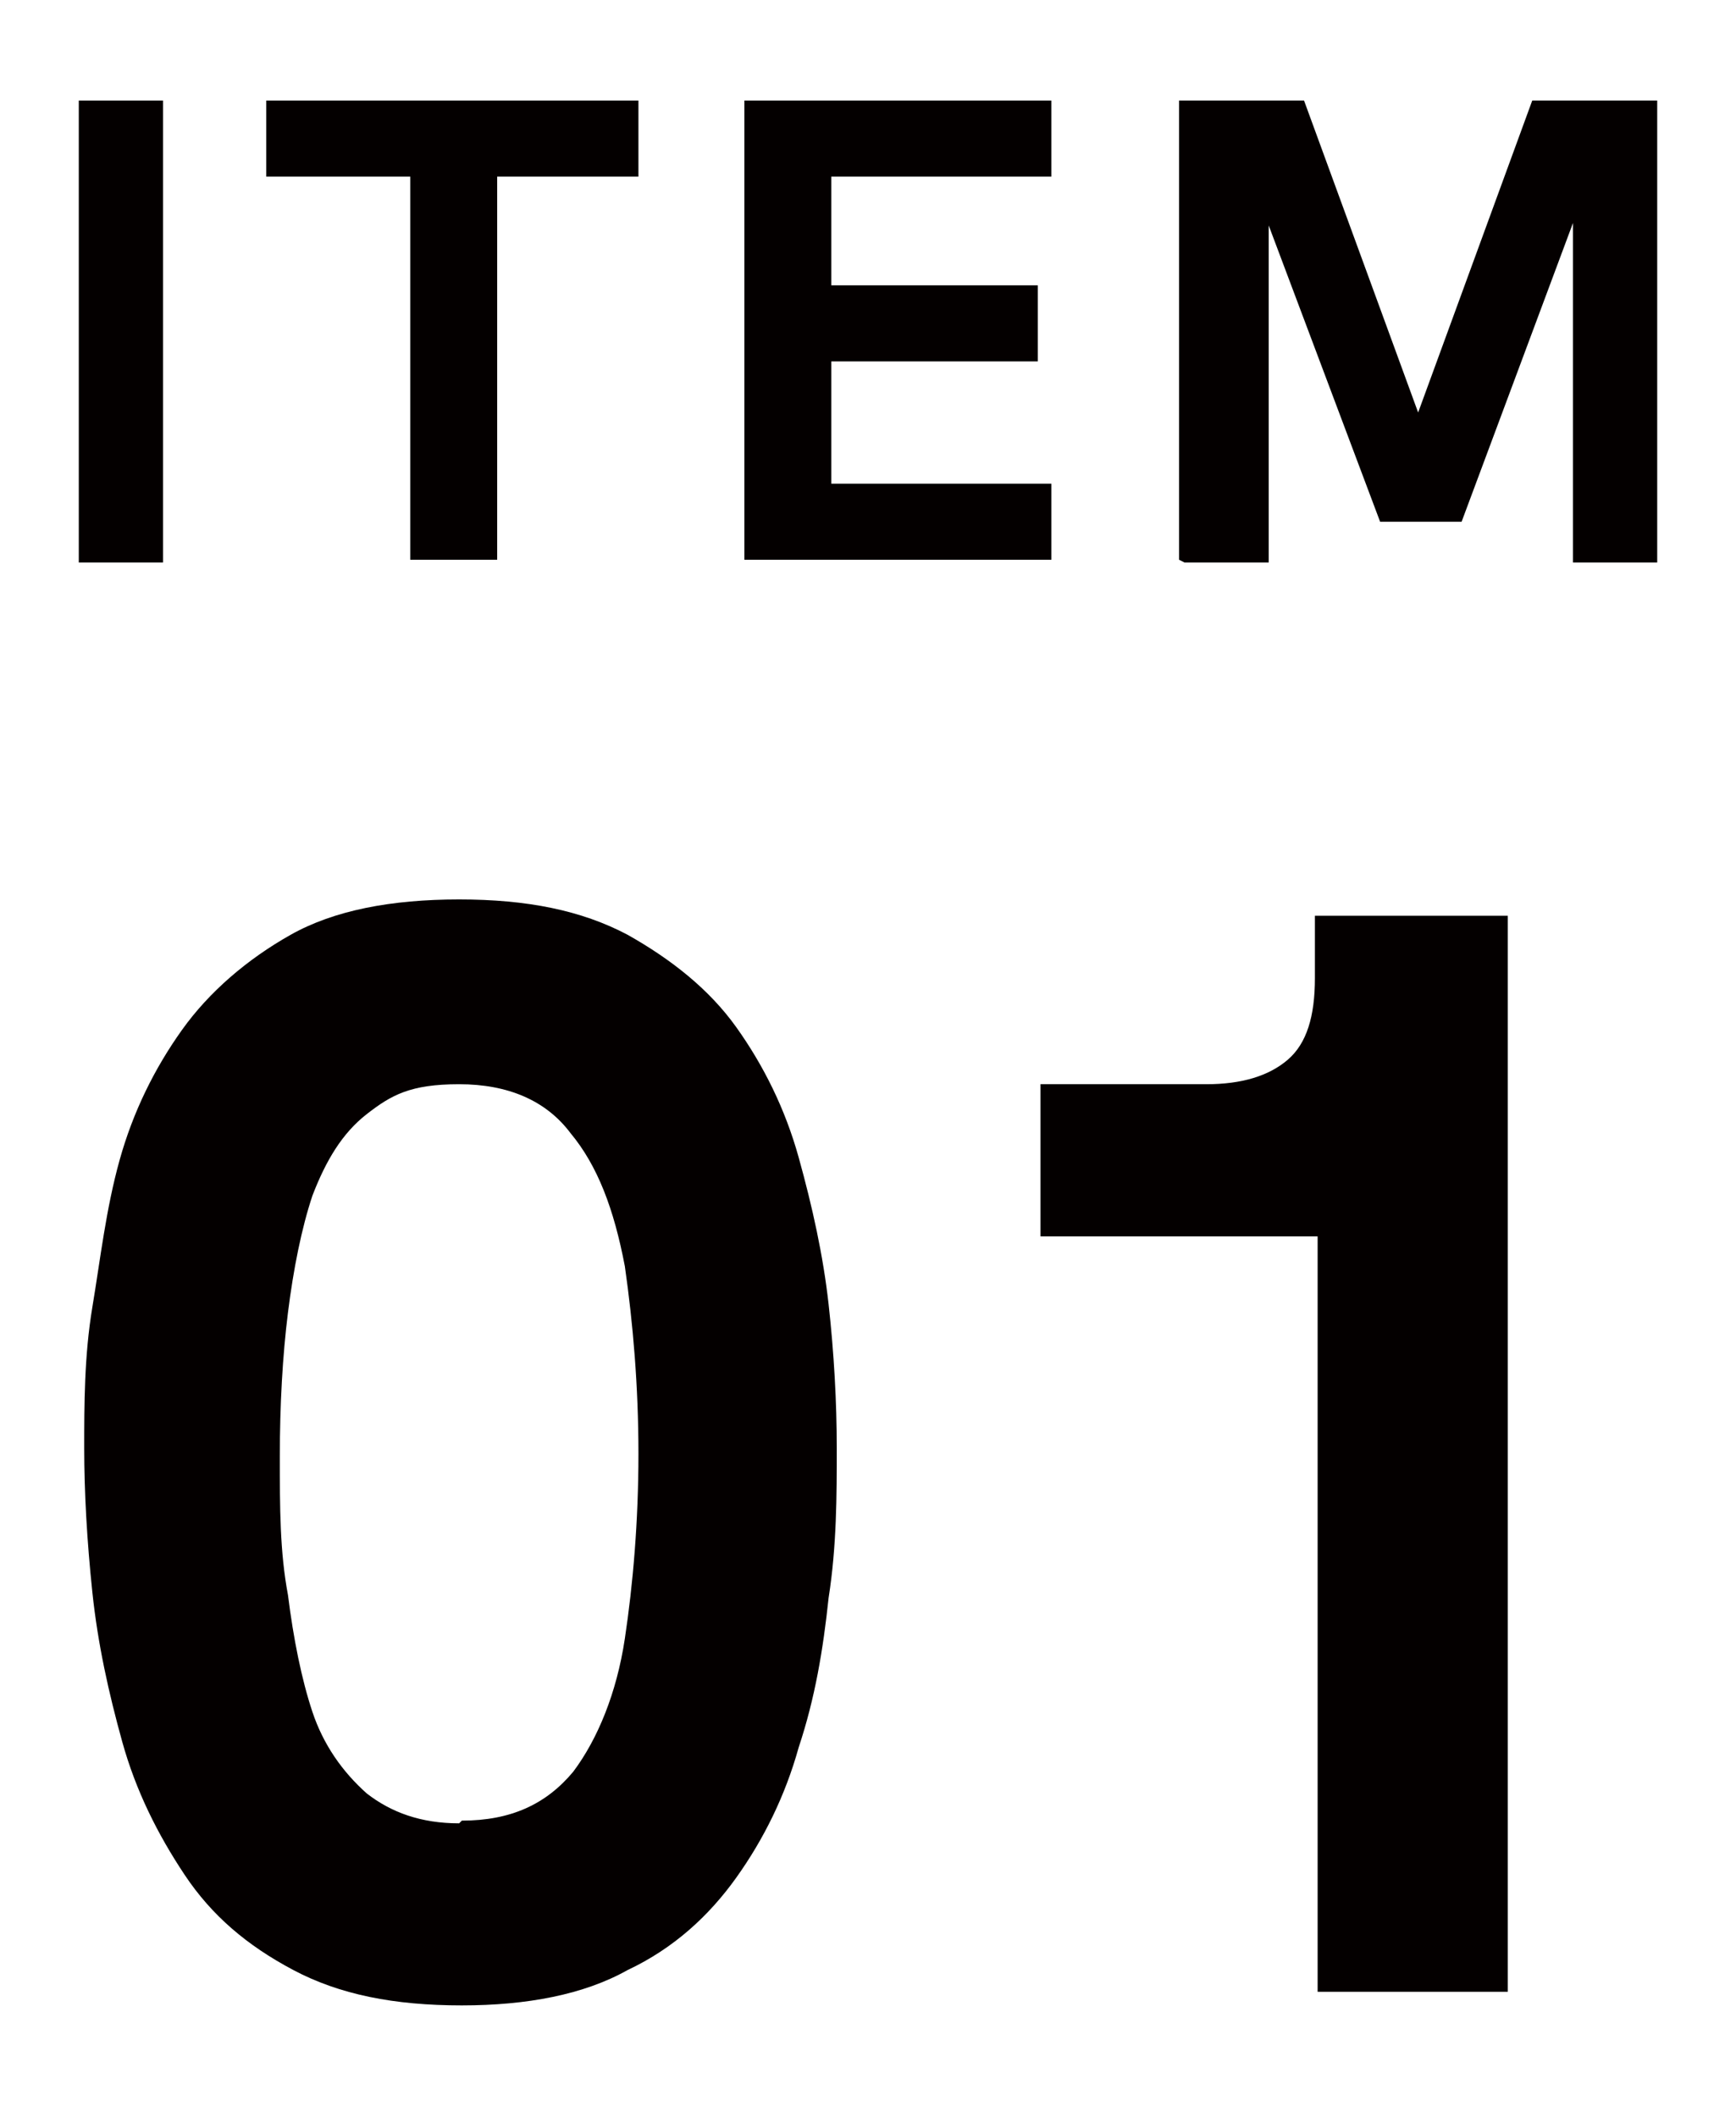
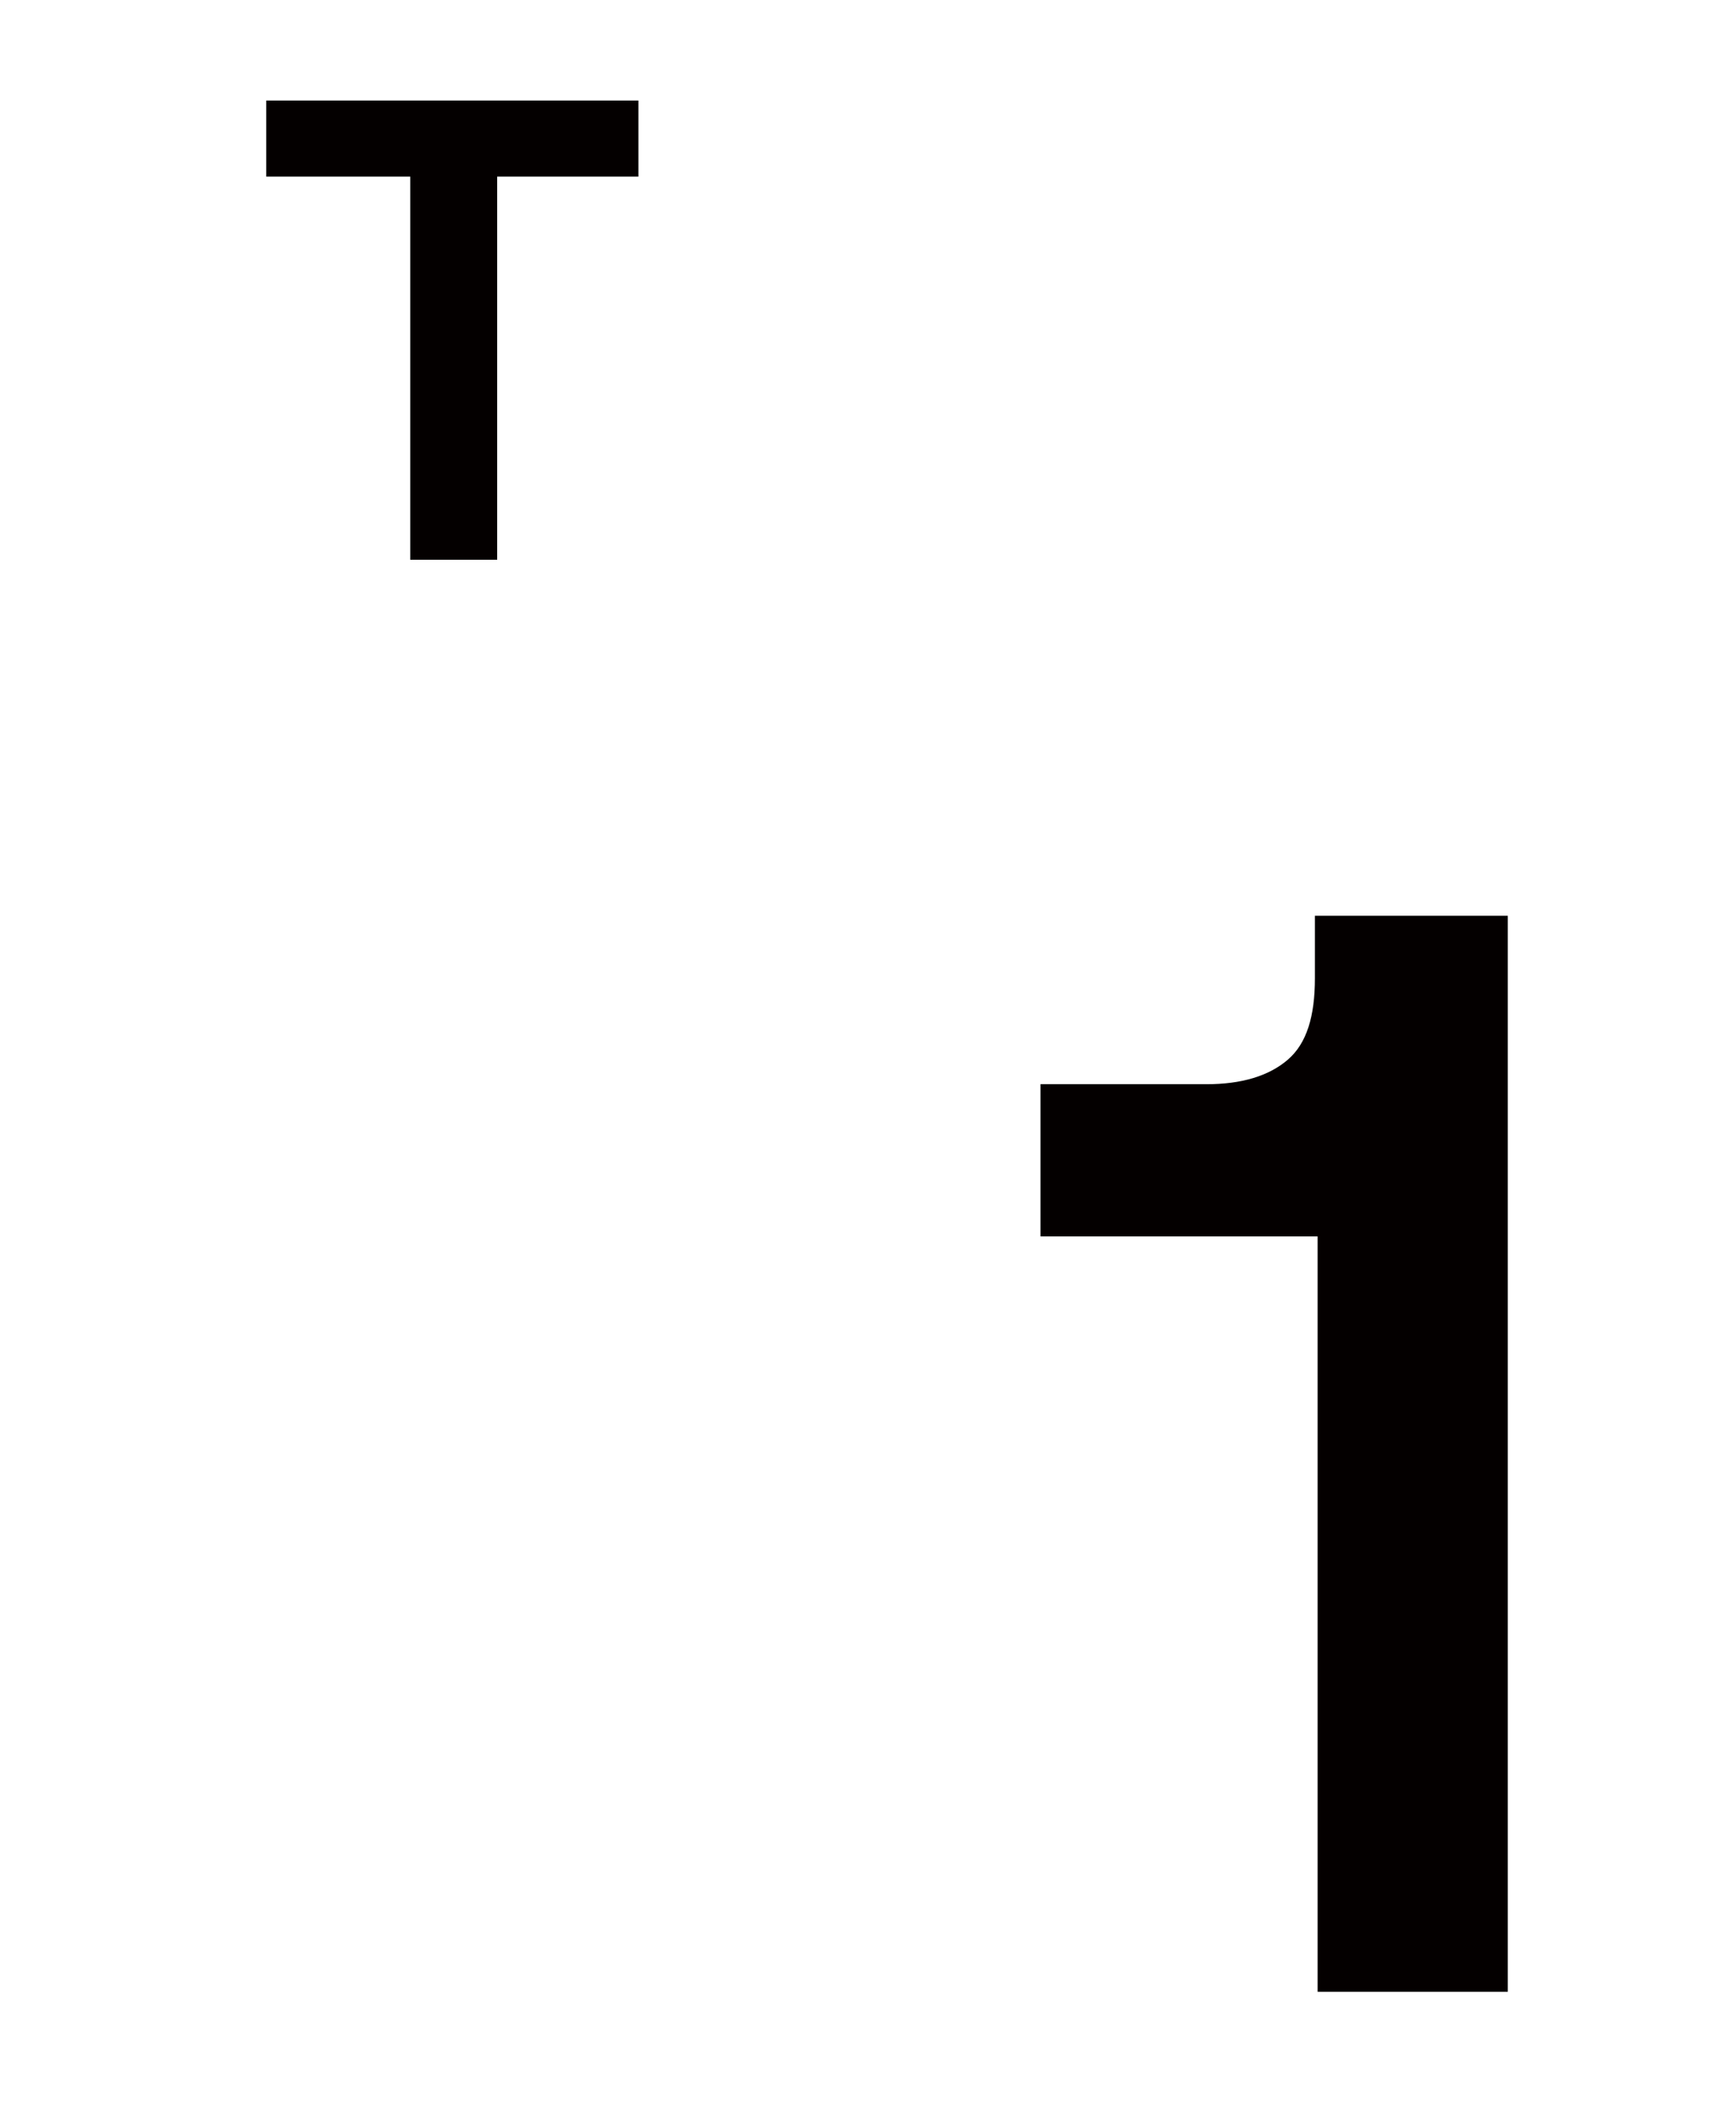
<svg xmlns="http://www.w3.org/2000/svg" version="1.1" viewBox="0 0 63.9 77.9">
  <defs>
    <style>
      .cls-1 {
        fill: #040000;
      }
    </style>
  </defs>
  <g>
    <g id="_レイヤー_1" data-name="レイヤー_1">
      <g>
        <g>
-           <path class="cls-1" d="M2.9,20.6V3.7h3.1v17h-3.1Z" />
          <path class="cls-1" d="M15.1,20.6V6.5h-5.3v-2.8h13.7v2.8h-5.2v14.1h-3.2Z" />
-           <path class="cls-1" d="M27.4,20.6V3.7h11.3v2.8h-8.1v4h7.6v2.8h-7.6v4.5h8.1v2.8h-11.3Z" />
-           <path class="cls-1" d="M43.4,20.6V3.7h4.6l4.5,12.3h-.6l4.5-12.3h4.6v17h-3.1V7.4h.3s-4.4,11.8-4.4,11.8h-3l-4.4-11.7h.3s0,13.2,0,13.2h-3.1Z" />
        </g>
        <g>
-           <path class="cls-1" d="M17,73.8c-2.5,0-4.5-.4-6.2-1.3-1.7-.9-3-2-4-3.5-1-1.5-1.8-3.1-2.3-4.9-.5-1.8-.9-3.6-1.1-5.5-.2-1.9-.3-3.7-.3-5.3s0-3.4.3-5.2.5-3.6,1-5.4c.5-1.8,1.3-3.4,2.3-4.8,1-1.4,2.4-2.6,4-3.5,1.6-.9,3.7-1.3,6.2-1.3s4.5.4,6.2,1.3c1.6.9,3,2,4,3.4,1,1.4,1.8,3,2.3,4.8s.9,3.6,1.1,5.4c.2,1.8.3,3.6.3,5.3s0,3.6-.3,5.5c-.2,1.9-.5,3.7-1.1,5.5-.5,1.8-1.3,3.4-2.3,4.8-1,1.4-2.3,2.6-4,3.4-1.6.9-3.7,1.3-6.1,1.3ZM17,67c1.8,0,3.1-.6,4.1-1.8.9-1.2,1.6-2.9,1.9-4.9s.5-4.3.5-6.8-.2-4.8-.5-6.9c-.4-2.1-1-3.7-2-4.9-.9-1.2-2.3-1.8-4.1-1.8s-2.5.4-3.4,1.1c-.9.7-1.5,1.7-2,3-.4,1.2-.7,2.7-.9,4.3-.2,1.6-.3,3.4-.3,5.3s0,3.5.3,5.1c.2,1.6.5,3.1.9,4.3s1.1,2.2,2,3c.9.7,2,1.1,3.4,1.1Z" />
          <path class="cls-1" d="M48.5,73.3v-31.3l2,3.5h-12.2v-5.6h6.1c1.3,0,2.3-.3,3-.9.7-.6,1-1.6,1-3v-2.3h7.1v39.6h-7.1Z" />
        </g>
      </g>
    </g>
  </g>
</svg>